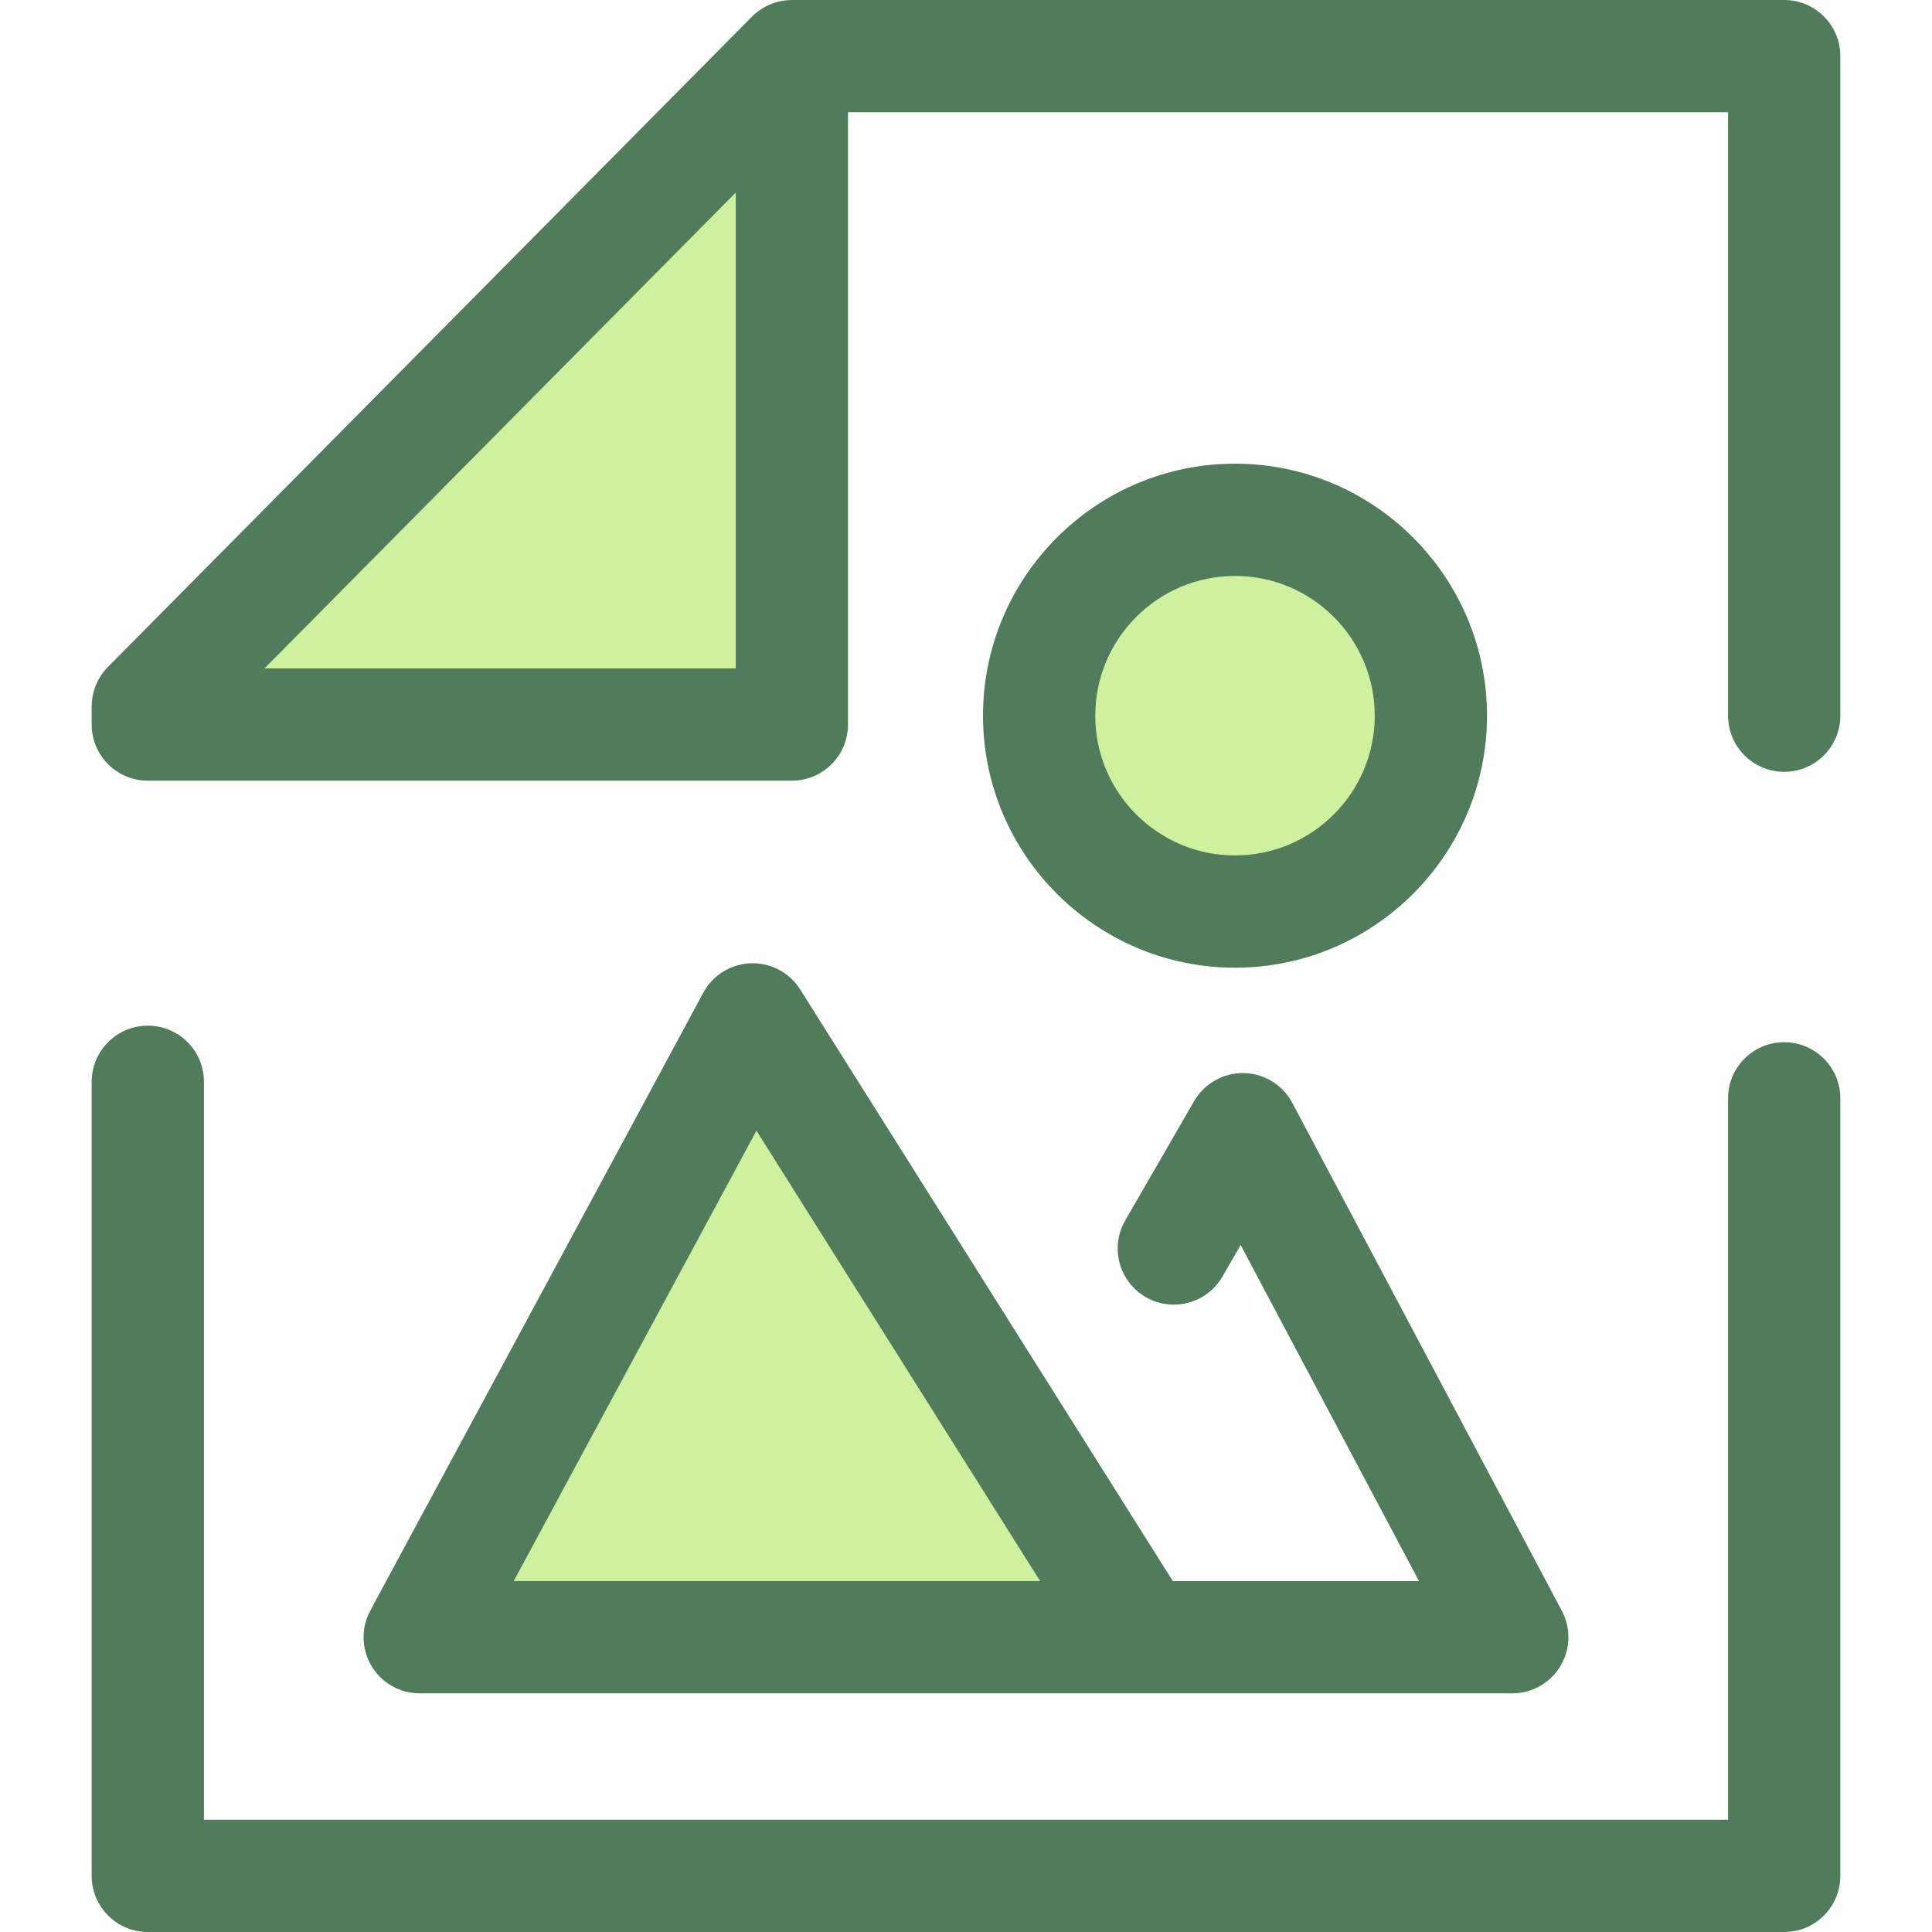
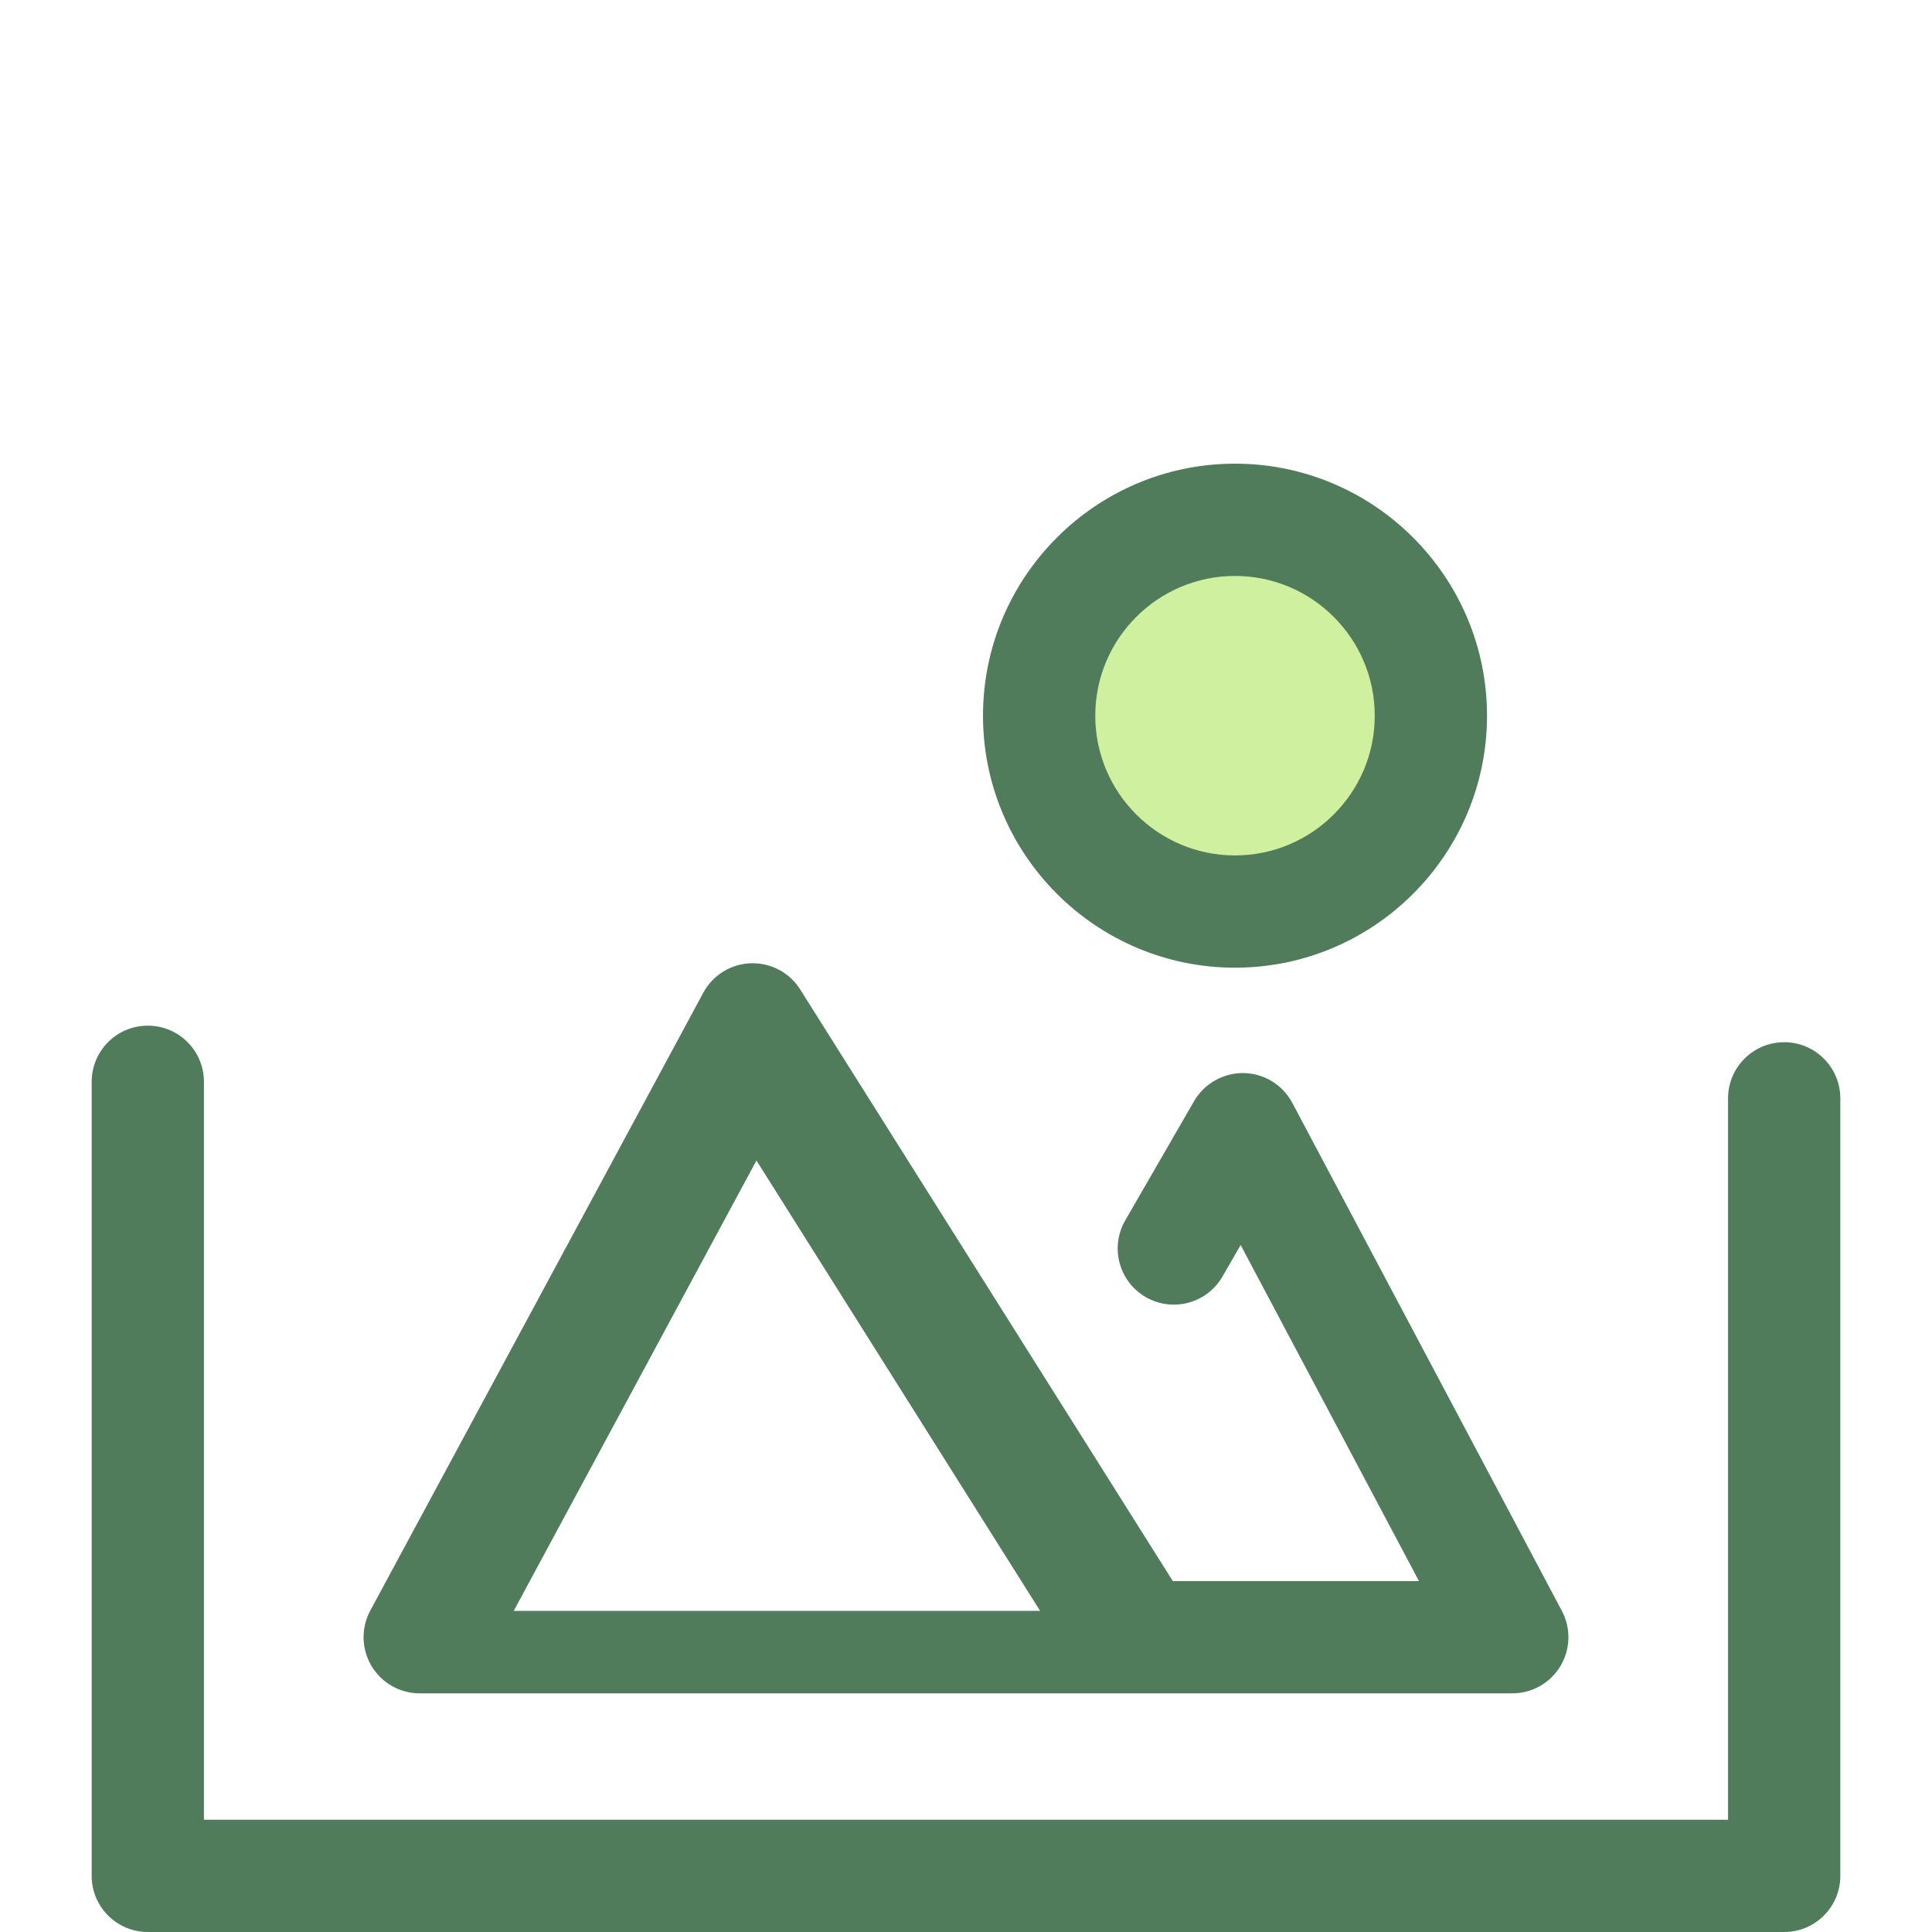
<svg xmlns="http://www.w3.org/2000/svg" height="800px" width="800px" version="1.1" id="Layer_1" viewBox="0 0 512 512" xml:space="preserve">
-   <polygon style="fill:#CFF09E;" points="39.171,192.008 39.171,187.217 209.852,14.876 209.852,192.008 " />
  <g>
    <path style="fill:#507C5C;" d="M472.829,512H39.171c-8.214,0-14.876-6.66-14.876-14.876V286.686   c0-8.216,6.661-14.876,14.876-14.876s14.876,6.66,14.876,14.876v195.562h403.905V291.073c0-8.216,6.661-14.876,14.876-14.876   c8.214,0,14.876,6.66,14.876,14.876v206.051C487.705,505.34,481.043,512,472.829,512z" />
-     <path style="fill:#507C5C;" d="M472.829,0H209.852c-0.181,0-0.36,0.021-0.541,0.027c-0.168,0.006-0.333,0.013-0.501,0.025   c-0.643,0.045-1.281,0.118-1.907,0.244c-0.012,0.003-0.024,0.007-0.037,0.009c-0.619,0.126-1.224,0.305-1.819,0.509   c-0.155,0.054-0.308,0.109-0.461,0.167c-0.586,0.222-1.162,0.469-1.717,0.763c-0.018,0.009-0.037,0.016-0.055,0.025   c-0.57,0.306-1.113,0.662-1.641,1.043c-0.132,0.095-0.263,0.193-0.393,0.293c-0.524,0.403-1.031,0.829-1.499,1.303L28.602,176.748   c-0.35,0.353-0.678,0.723-0.989,1.105c-0.201,0.247-0.376,0.504-0.558,0.76c-0.098,0.138-0.207,0.271-0.3,0.414   c-0.211,0.32-0.397,0.649-0.582,0.98c-0.049,0.089-0.107,0.174-0.155,0.265c-0.181,0.342-0.339,0.693-0.491,1.046   c-0.039,0.089-0.085,0.176-0.122,0.265c-0.138,0.336-0.253,0.68-0.364,1.023c-0.037,0.116-0.085,0.229-0.119,0.347   c-0.094,0.317-0.167,0.638-0.24,0.959c-0.034,0.152-0.079,0.301-0.109,0.454c-0.058,0.298-0.094,0.598-0.134,0.898   c-0.024,0.18-0.058,0.359-0.074,0.539c-0.028,0.298-0.034,0.597-0.045,0.896c-0.006,0.173-0.025,0.344-0.025,0.518v4.792   c0,8.216,6.661,14.876,14.876,14.876h170.681c8.215,0,14.876-6.66,14.876-14.876V29.752h233.223v159.912   c0,8.216,6.661,14.876,14.876,14.876c8.214,0,14.876-6.66,14.876-14.876V14.876C487.705,6.66,481.043,0,472.829,0z M70.095,177.132   L194.976,51.038v126.094H70.095z" />
  </g>
-   <polygon style="fill:#CFF09E;" points="302.594,433.878 199.468,270.143 111.226,433.878 " />
-   <path style="fill:#507C5C;" d="M413.913,426.905l-71.439-134.633c-2.535-4.778-7.466-7.805-12.874-7.902  c-5.349-0.067-10.444,2.751-13.149,7.436l-18.254,31.619c-4.109,7.115-1.671,16.213,5.445,20.321  c7.118,4.109,16.215,1.669,20.321-5.445l4.823-8.354l47.255,89.055h-65.232l-98.751-156.786c-2.819-4.475-7.777-7.108-13.092-6.94  c-5.287,0.178-10.081,3.152-12.591,7.81L98.132,426.82c-2.484,4.61-2.362,10.187,0.323,14.684c2.685,4.496,7.535,7.251,12.772,7.251  h142.58h48.789h98.178c5.22,0,10.058-2.736,12.747-7.209C416.211,437.071,416.361,431.515,413.913,426.905z M253.806,419.002  H136.143l64.325-119.359l75.177,119.359H253.806z" />
+   <path style="fill:#507C5C;" d="M413.913,426.905l-71.439-134.633c-2.535-4.778-7.466-7.805-12.874-7.902  c-5.349-0.067-10.444,2.751-13.149,7.436l-18.254,31.619c-4.109,7.115-1.671,16.213,5.445,20.321  c7.118,4.109,16.215,1.669,20.321-5.445l4.823-8.354l47.255,89.055h-65.232l-98.751-156.786c-2.819-4.475-7.777-7.108-13.092-6.94  c-5.287,0.178-10.081,3.152-12.591,7.81L98.132,426.82c-2.484,4.61-2.362,10.187,0.323,14.684c2.685,4.496,7.535,7.251,12.772,7.251  h142.58h48.789h98.178c5.22,0,10.058-2.736,12.747-7.209C416.211,437.071,416.361,431.515,413.913,426.905z H136.143l64.325-119.359l75.177,119.359H253.806z" />
  <circle style="fill:#CFF09E;" cx="327.285" cy="189.668" r="51.908" />
  <path style="fill:#507C5C;" d="M327.29,256.448c-36.825,0-66.784-29.959-66.784-66.784s29.959-66.786,66.784-66.786  s66.785,29.96,66.785,66.786S364.115,256.448,327.29,256.448z M327.29,152.632c-20.42,0-37.032,16.612-37.032,37.034  c0,20.42,16.612,37.032,37.032,37.032c20.42,0,37.034-16.612,37.034-37.032C364.322,169.244,347.709,152.632,327.29,152.632z" />
</svg>